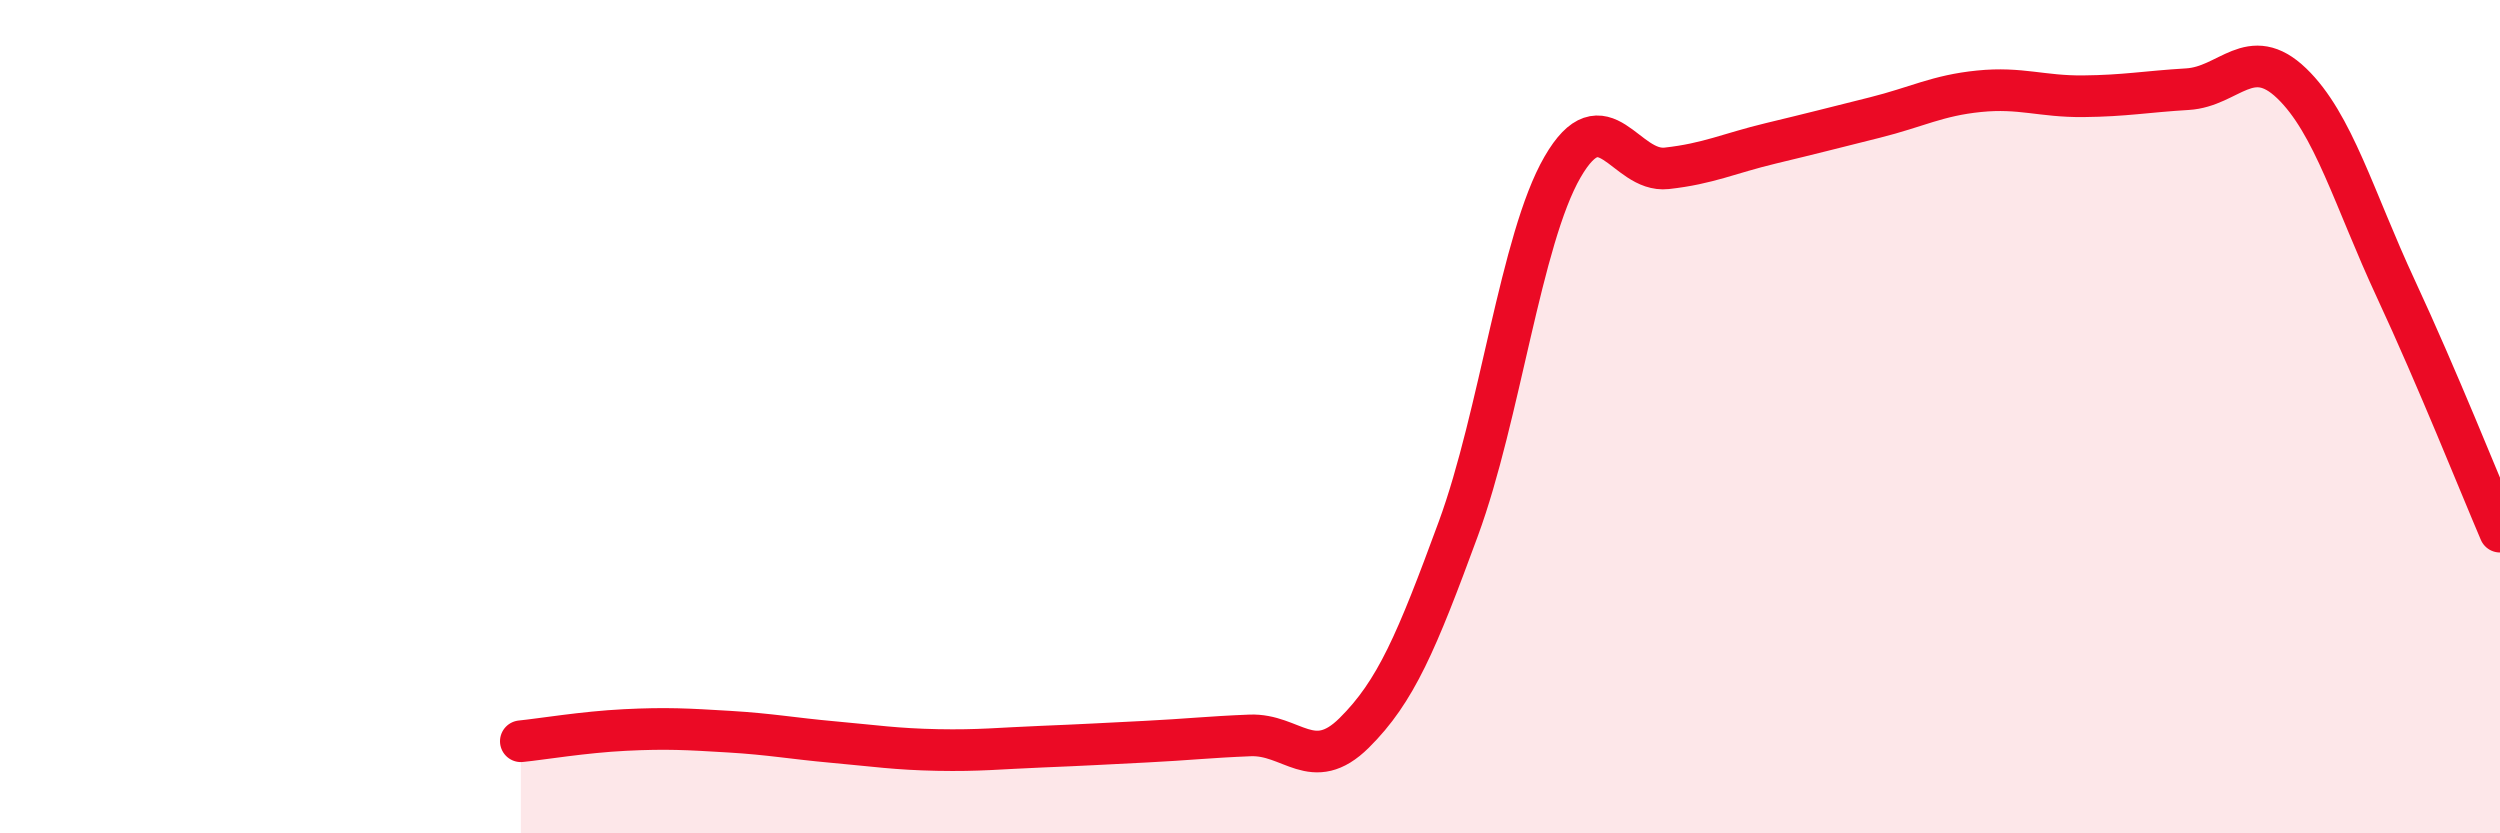
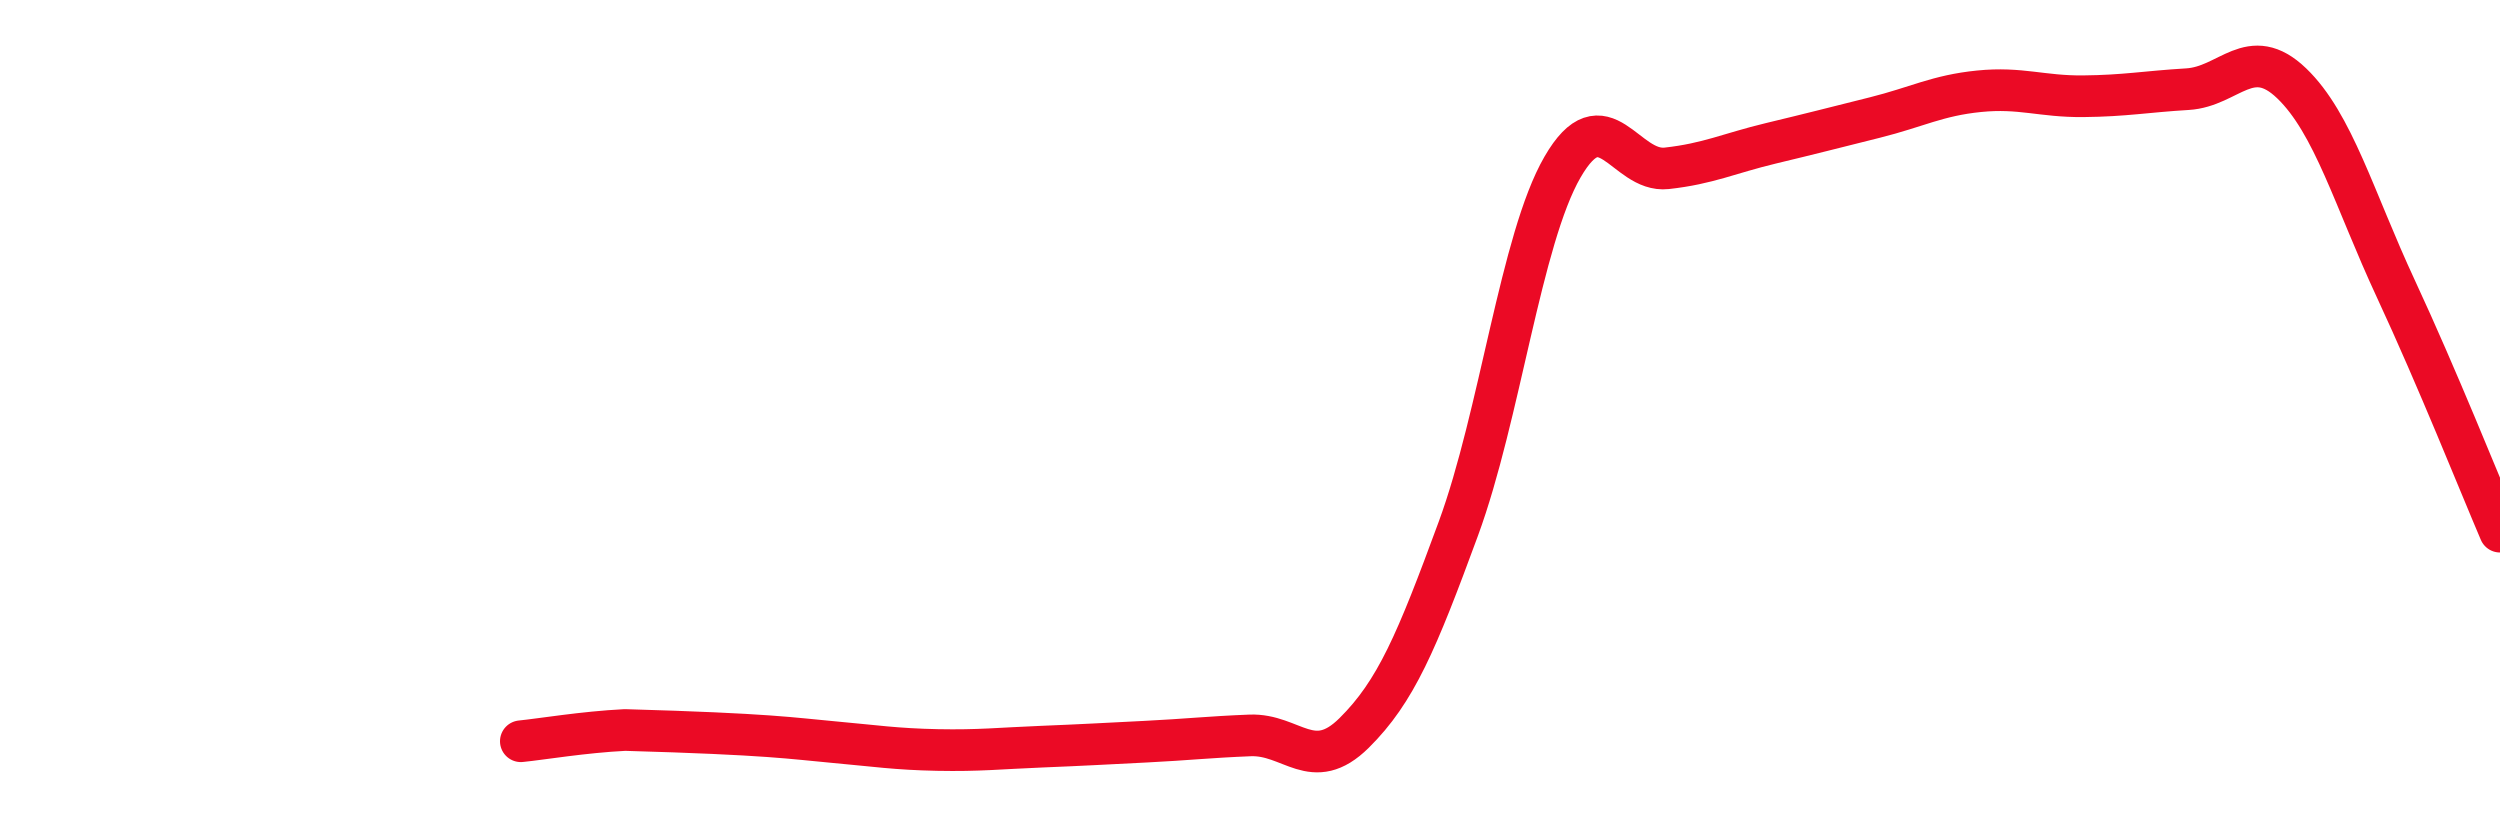
<svg xmlns="http://www.w3.org/2000/svg" width="60" height="20" viewBox="0 0 60 20">
-   <path d="M 12.5,17.79 C 13,17.74 14,17.57 15,17.52 C 16,17.47 16.5,17.5 17.5,17.56 C 18.5,17.62 19,17.72 20,17.81 C 21,17.9 21.5,17.98 22.5,18 C 23.5,18.02 24,17.96 25,17.92 C 26,17.88 26.5,17.85 27.5,17.8 C 28.5,17.75 29,17.69 30,17.65 C 31,17.61 31.5,18.58 32.5,17.59 C 33.5,16.6 34,15.41 35,12.69 C 36,9.97 36.5,5.74 37.5,4.01 C 38.5,2.28 39,4.15 40,4.04 C 41,3.93 41.5,3.68 42.5,3.44 C 43.5,3.2 44,3.07 45,2.82 C 46,2.57 46.5,2.29 47.5,2.19 C 48.5,2.09 49,2.32 50,2.31 C 51,2.3 51.5,2.2 52.5,2.14 C 53.5,2.08 54,1.04 55,2 C 56,2.96 56.5,4.78 57.5,6.93 C 58.5,9.08 59.5,11.59 60,12.76L60 20L12.5 20Z" fill="#EB0A25" opacity="0.1" stroke-linecap="round" stroke-linejoin="round" />
-   <path d="M 12.5,17.79 C 13,17.74 14,17.57 15,17.52 C 16,17.47 16.5,17.5 17.5,17.56 C 18.5,17.62 19,17.72 20,17.81 C 21,17.9 21.5,17.98 22.5,18 C 23.5,18.02 24,17.96 25,17.92 C 26,17.88 26.5,17.85 27.5,17.8 C 28.5,17.75 29,17.69 30,17.65 C 31,17.61 31.5,18.58 32.5,17.59 C 33.5,16.6 34,15.41 35,12.69 C 36,9.97 36.5,5.74 37.5,4.01 C 38.5,2.28 39,4.15 40,4.04 C 41,3.93 41.5,3.68 42.5,3.44 C 43.5,3.2 44,3.07 45,2.82 C 46,2.57 46.5,2.29 47.5,2.19 C 48.5,2.09 49,2.32 50,2.31 C 51,2.3 51.5,2.2 52.5,2.14 C 53.5,2.08 54,1.04 55,2 C 56,2.96 56.5,4.78 57.5,6.93 C 58.5,9.08 59.5,11.59 60,12.76" stroke="#EB0A25" stroke-width="1" fill="none" stroke-linecap="round" stroke-linejoin="round" />
+   <path d="M 12.5,17.79 C 13,17.74 14,17.57 15,17.52 C 18.5,17.62 19,17.72 20,17.81 C 21,17.9 21.5,17.98 22.5,18 C 23.5,18.02 24,17.96 25,17.92 C 26,17.88 26.5,17.85 27.5,17.8 C 28.5,17.75 29,17.69 30,17.65 C 31,17.61 31.5,18.58 32.5,17.59 C 33.5,16.6 34,15.41 35,12.69 C 36,9.97 36.5,5.74 37.5,4.01 C 38.5,2.28 39,4.15 40,4.04 C 41,3.93 41.5,3.68 42.5,3.44 C 43.5,3.2 44,3.07 45,2.82 C 46,2.57 46.5,2.29 47.5,2.19 C 48.5,2.09 49,2.32 50,2.31 C 51,2.3 51.5,2.2 52.5,2.14 C 53.5,2.08 54,1.04 55,2 C 56,2.96 56.5,4.78 57.5,6.93 C 58.5,9.08 59.5,11.59 60,12.76" stroke="#EB0A25" stroke-width="1" fill="none" stroke-linecap="round" stroke-linejoin="round" />
</svg>